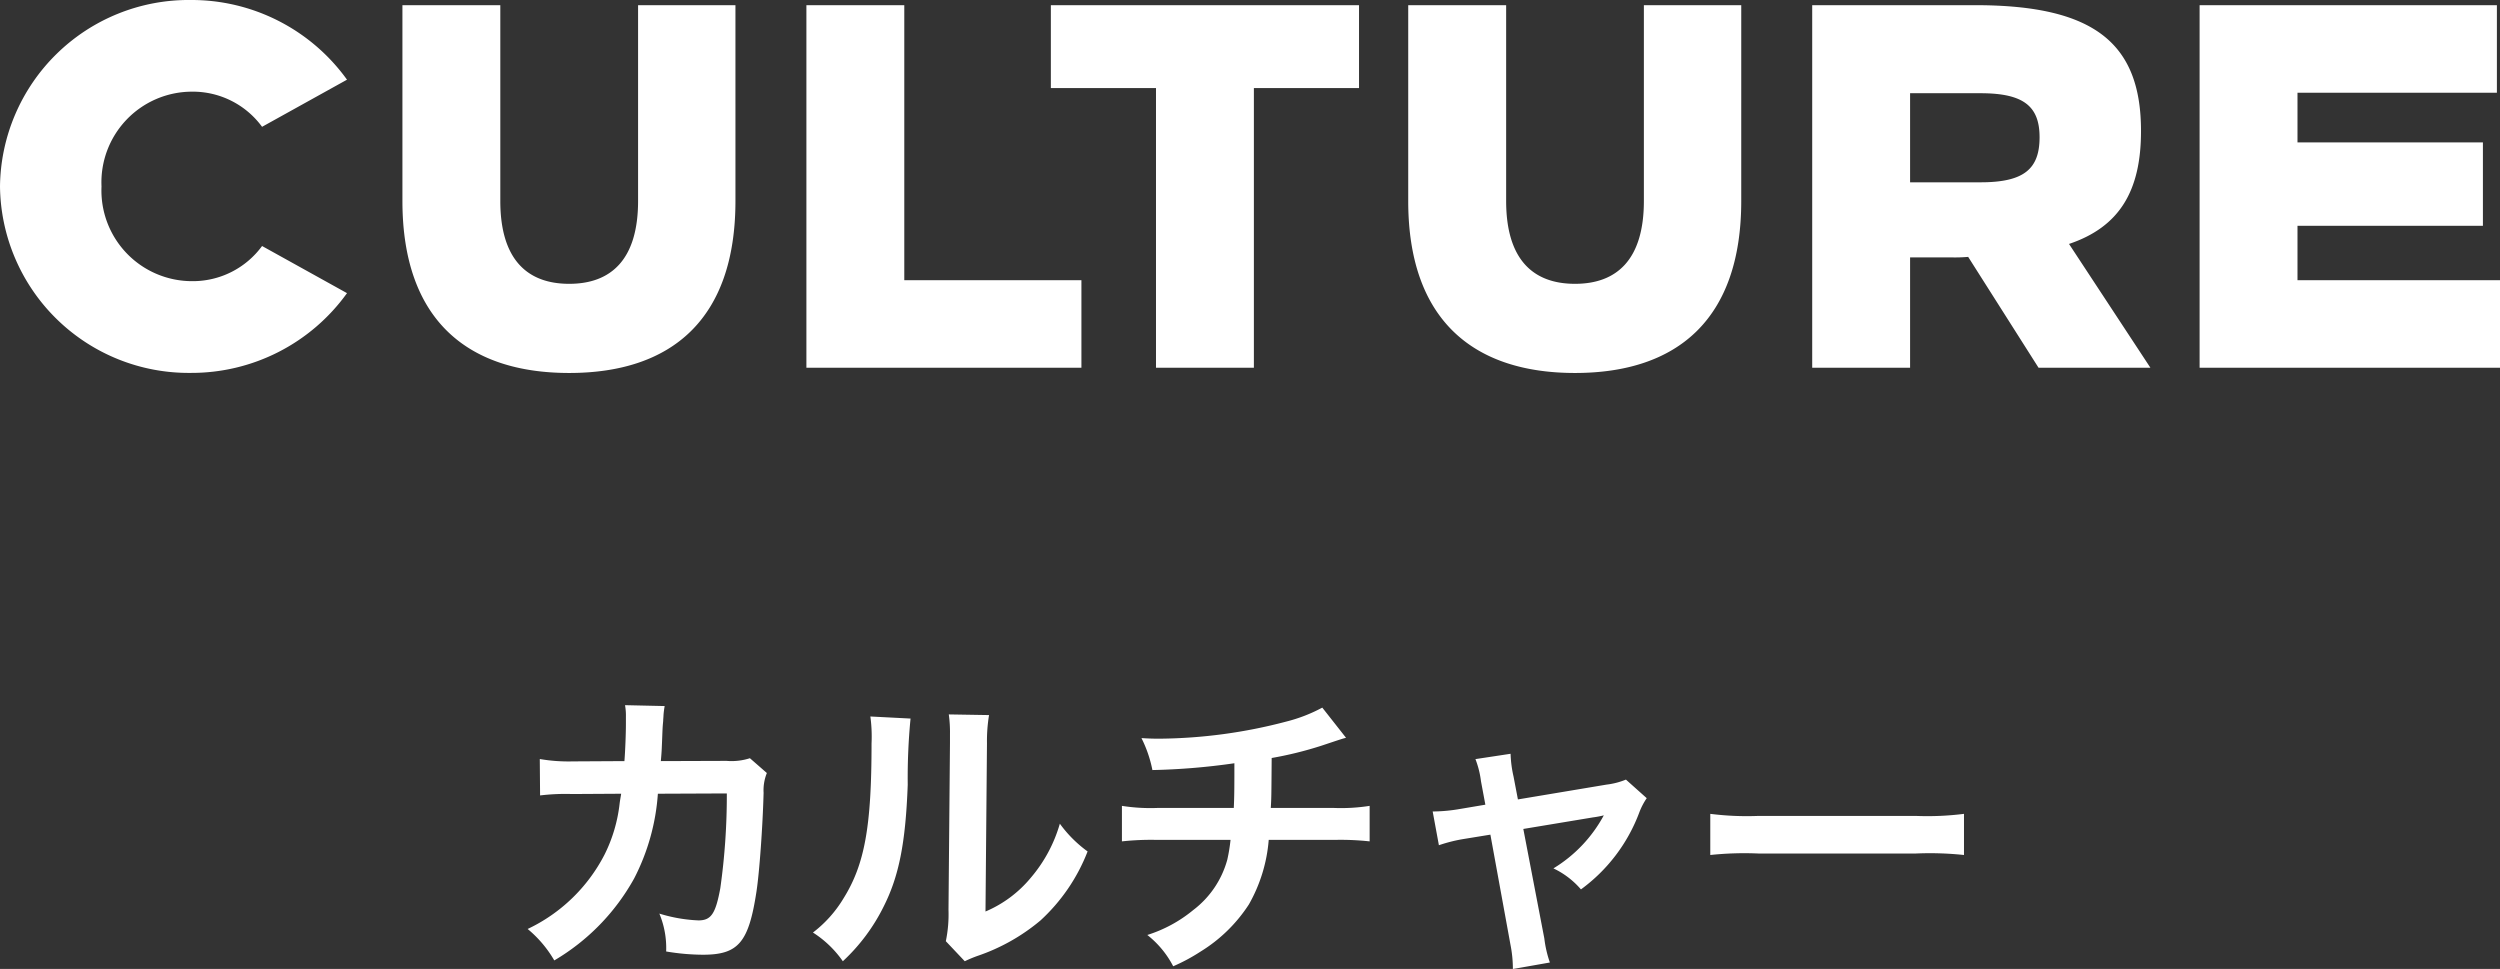
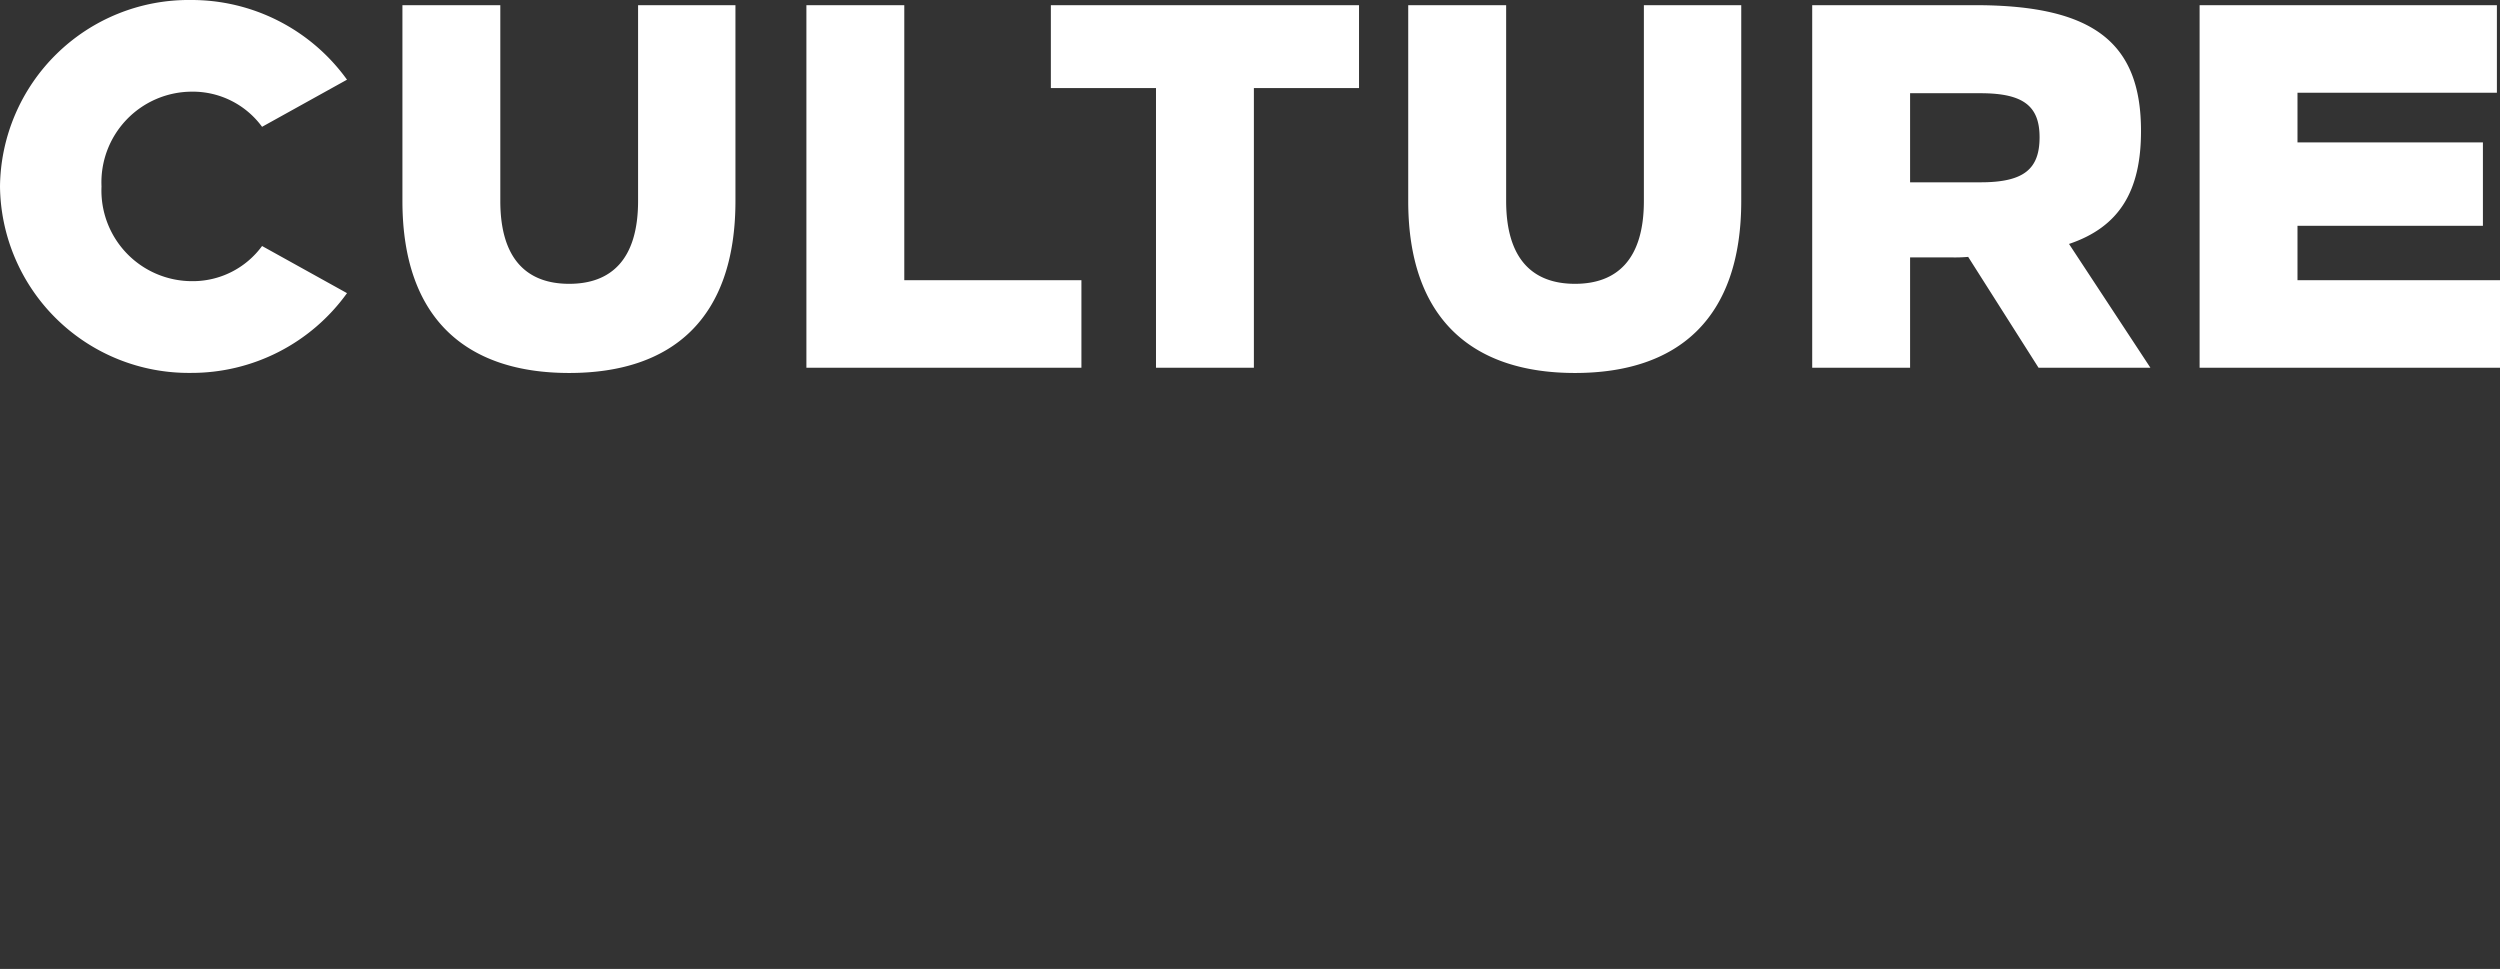
<svg xmlns="http://www.w3.org/2000/svg" width="135.156" height="52.383" viewBox="0 0 135.156 52.383">
  <rect x="0" y="0" width="135.156" height="52.383" fill="#333333" stroke="none" />
  <defs>
    <style>.a{fill:#fff;}</style>
  </defs>
  <g transform="translate(-857.674 -1043.12)">
    <path class="a" d="M-57.022-19.88A10.2,10.2,0,0,0-67.326-9.8,10.2,10.2,0,0,0-57.022.28a10.353,10.353,0,0,0,8.456-4.312L-53.158-6.58a4.64,4.64,0,0,1-3.808,1.9A4.9,4.9,0,0,1-61.838-9.8a4.9,4.9,0,0,1,4.872-5.124,4.64,4.64,0,0,1,3.808,1.9l4.592-2.548A10.353,10.353,0,0,0-57.022-19.88Zm29.456.28H-32.83V-9.016c0,3.164-1.456,4.48-3.724,4.48s-3.724-1.316-3.724-4.48V-19.6H-45.57V-9.016c0,6.412,3.5,9.3,9.016,9.3s8.988-2.884,8.988-9.3Zm9.128,0H-23.73V0H-8.862V-4.732h-9.576Zm24.584,0h-16.66v4.48H-4.83V0H.462V-15.12H6.146Zm20.664,0H21.546V-9.016c0,3.164-1.456,4.48-3.724,4.48S14.1-5.852,14.1-9.016V-19.6H8.806V-9.016c0,6.412,3.5,9.3,9.016,9.3S26.81-2.6,26.81-9.016Zm12.656,0h-8.82V0h5.292V-5.964h2.24a8.44,8.44,0,0,0,.9-.028L42.882,0H48.93l-4.4-6.692c2.744-.924,3.892-2.884,3.892-6.1C48.426-17.556,45.878-19.6,39.466-19.6Zm.28,4.76c2.324,0,3.192.7,3.192,2.38,0,1.736-.868,2.436-3.192,2.436H35.938V-14.84ZM67.662-19.6H51.59V0H67.83V-4.732H56.882v-2.94H66.906V-12.18H56.882v-2.688h10.78Z" transform="translate(925 1063)" />
-     <path class="a" d="M-26.784-10.256a3.229,3.229,0,0,1-1.264.144L-31.6-10.1c.048-.512.048-.656.064-1.008.032-.832.032-.832.064-1.168,0-.112.016-.208.016-.3a4.656,4.656,0,0,1,.064-.5l-2.144-.048a3.106,3.106,0,0,1,.048.624v.4c0,.464-.032,1.392-.08,2l-2.8.016a9.179,9.179,0,0,1-1.776-.128l.016,1.968A11.363,11.363,0,0,1-36.4-8.32l2.656-.016c-.016.112-.048.272-.08.5a8.211,8.211,0,0,1-.816,2.784A9.009,9.009,0,0,1-38.8-1.024a6.308,6.308,0,0,1,1.44,1.7A11.734,11.734,0,0,0-33.04-3.76a11.714,11.714,0,0,0,1.28-4.576l3.728-.016a35.918,35.918,0,0,1-.352,5.12c-.256,1.392-.5,1.744-1.184,1.744a8.3,8.3,0,0,1-2.112-.368A4.836,4.836,0,0,1-31.312.192a12.2,12.2,0,0,0,1.984.176c1.92,0,2.48-.656,2.9-3.424.16-1.056.336-3.52.384-5.328a2.5,2.5,0,0,1,.176-1.072Zm6.512-2.256a8.042,8.042,0,0,1,.064,1.456c0,4.48-.368,6.544-1.52,8.384a6.574,6.574,0,0,1-1.648,1.84A5.7,5.7,0,0,1-21.76.72a10.189,10.189,0,0,0,2.208-2.96c.832-1.648,1.184-3.456,1.3-6.576A33.437,33.437,0,0,1-18.1-12.4Zm4.24-.112a6.925,6.925,0,0,1,.064,1.056v.48l-.08,9.024a7.17,7.17,0,0,1-.144,1.7L-15.168.72A6.962,6.962,0,0,1-14.48.432a10.567,10.567,0,0,0,3.408-1.92A9.93,9.93,0,0,0-8.528-5.216a6.707,6.707,0,0,1-1.5-1.5A7.818,7.818,0,0,1-11.6-3.792a6.433,6.433,0,0,1-2.448,1.824l.08-9.1a8.67,8.67,0,0,1,.112-1.52ZM4.16-12.992a8.414,8.414,0,0,1-1.936.752,27.62,27.62,0,0,1-6.848.928c-.24,0-.5,0-.992-.032a6.715,6.715,0,0,1,.592,1.728A35.8,35.8,0,0,0-.592-9.984c0,1.12,0,1.744-.032,2.416h-4.1A9.919,9.919,0,0,1-6.672-7.68v1.92a14.62,14.62,0,0,1,1.92-.08H-.8A9.2,9.2,0,0,1-.976-4.768a5.106,5.106,0,0,1-1.84,2.72A7.379,7.379,0,0,1-5.3-.7,5.183,5.183,0,0,1-3.9.992a9.976,9.976,0,0,0,1.488-.8A8.274,8.274,0,0,0,.192-2.352,8.388,8.388,0,0,0,1.264-5.84H4.8a14.62,14.62,0,0,1,1.92.08V-7.68a9.919,9.919,0,0,1-1.952.112H1.376c.032-.544.032-.544.048-2.7A19.789,19.789,0,0,0,4.1-10.928c1.152-.384,1.152-.384,1.344-.432Zm8.816,5.248-1.328.224a8.974,8.974,0,0,1-1.52.144l.336,1.824A8.227,8.227,0,0,1,11.872-5.9l1.376-.224L14.336-.16a6.672,6.672,0,0,1,.128,1.3l2-.352a6.124,6.124,0,0,1-.3-1.3l-1.136-5.92,3.76-.624a4.927,4.927,0,0,0,.592-.112A7.535,7.535,0,0,1,16.656-4.3a4.508,4.508,0,0,1,1.488,1.136A9.088,9.088,0,0,0,21.3-7.328a3.663,3.663,0,0,1,.4-.768L20.576-9.1a4.038,4.038,0,0,1-1.056.272l-4.784.8L14.5-9.264a6.285,6.285,0,0,1-.16-1.232l-1.9.288a5.033,5.033,0,0,1,.3,1.2Zm12.16,2.72a17.565,17.565,0,0,1,2.608-.08h8.5a17.565,17.565,0,0,1,2.608.08V-7.248a15.713,15.713,0,0,1-2.592.112H27.728a15.713,15.713,0,0,1-2.592-.112Z" transform="translate(925 1094.367)" />
  </g>
</svg>